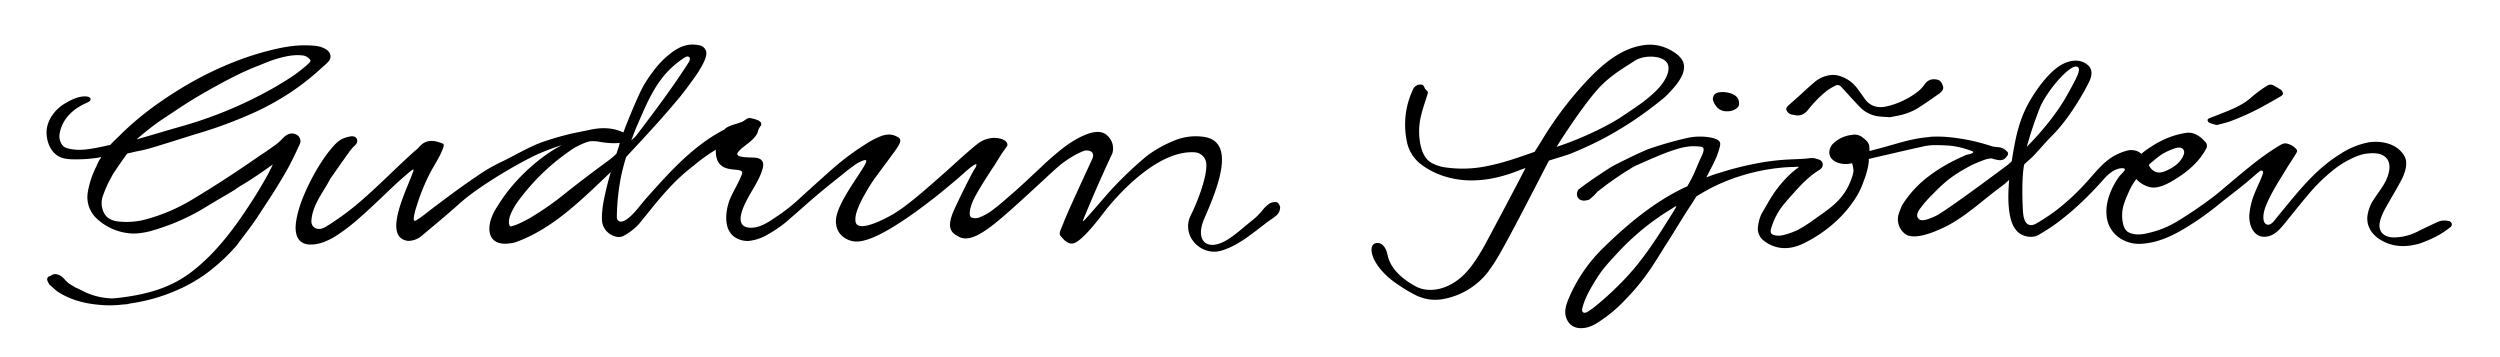
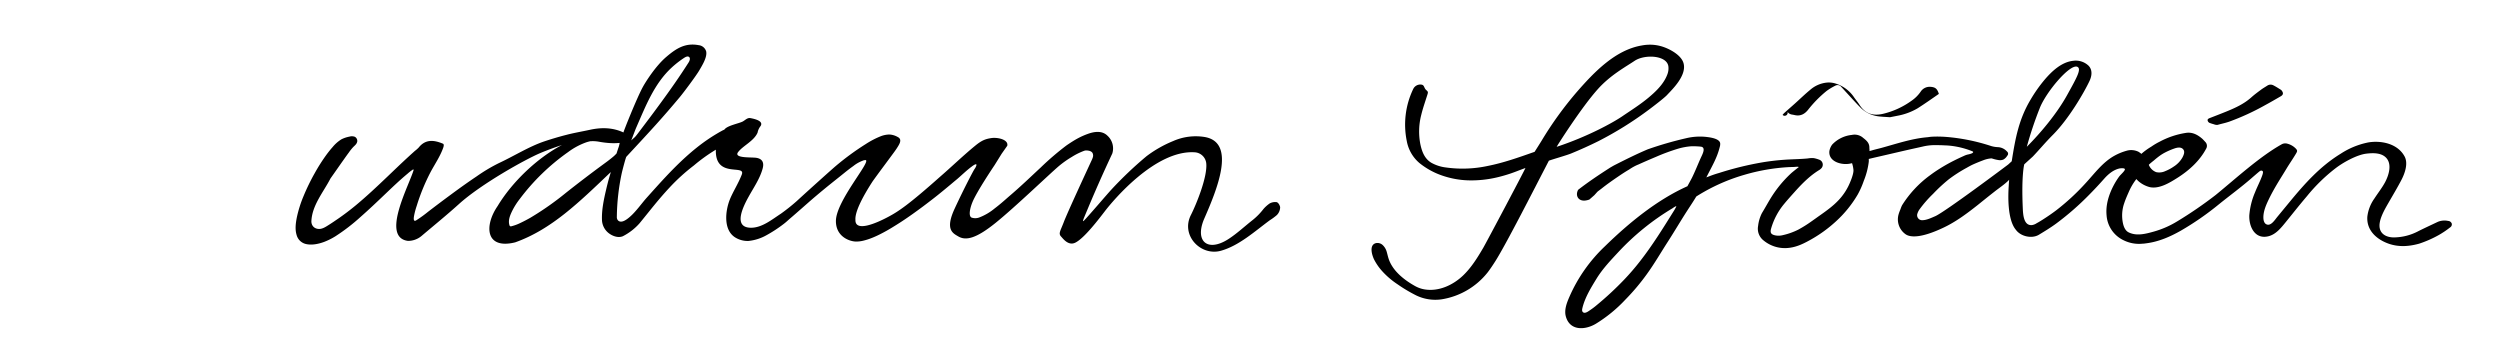
<svg xmlns="http://www.w3.org/2000/svg" id="Lager_1" data-name="Lager 1" viewBox="0 0 1309.61 187.09">
-   <path d="M173.13,29.23a4.78,4.78,0,0,0-2.43-3.42,9.87,9.87,0,0,0-1.71-.88,14.26,14.26,0,0,0-4-.94c-8-.78-15.09.31-22.8,2.2a153.13,153.13,0,0,0-20.06,6.45,181.78,181.78,0,0,0-19.38,9.09,206.06,206.06,0,0,0-18,11.11A158.12,158.12,0,0,0,67.73,66.2q-2.58,2.34-5.05,4.8c-1.61,1.6-3.31,3.09-4.82,4.81-.25.28-.68.21-1,.26s-.93.22-1.39.33c-1,.24-2.09.47-3.14.68-5.29,1.06-11,2.1-16.29.77l-1-.28a4.43,4.43,0,0,1-2.49-1.73,7.68,7.68,0,0,1-1.33-5.78,19,19,0,0,1,4.17-9,22.71,22.71,0,0,1,5.13-4.55,33,33,0,0,1,2.93-1.72c1-.54,2.17-.93,3.13-1.54a1.86,1.86,0,0,0,.81-.94c.54-1.58-2-1.83-3-1.82-3.65,0-7.54,2-10.62,3.86-5,3-9.21,8.66-9.37,14.61-.14,5,2,10.76,6.71,13.14C34,83.57,37.8,83.48,41,83.46a74.46,74.46,0,0,0,10.85-.92c1.58-.63,1.25-.3.09,1.52a29.05,29.05,0,0,0-1.53,3.24A47.21,47.21,0,0,0,46,100.62a15.36,15.36,0,0,0,4.44,13.65,29,29,0,0,0,20.27,8.07A39.51,39.51,0,0,0,81,120.42a112.1,112.1,0,0,0,26.77-11.94c2.82-1.73,5.67-3.41,8.52-5.08l2.15-1.25,2.15-1.28c.72-.42,1.43-.86,2.15-1.29.84-.61,1.7-1.2,2.57-1.78,2.15-1.27,4.28-2.57,6.38-3.93,3.47-2.24,6.84-4.62,10.21-7l1-.72c-.49,1.15-.88,1.87-1.15,2.41-.4.8-.76,1.59-1.18,2.37-1,1.81-2,3.6-3.06,5.38q-3,5.24-6.35,10.31c-8.58,13.2-17.91,25.75-30.38,35.47-11,8.56-23.05,11.91-36.91,13.74-1.52.2-3.25.38-5.07.49a36.49,36.49,0,0,1-14-3.18c-1.55-.74-3.06-1.57-4.63-2.27l-.77-.32c-.8-.54-1.62-1-2.47-1.51l-.47-.26-.17-.14a21.77,21.77,0,0,1-2.07-1.89,18.9,18.9,0,0,0-1.85-1.84c-1.5-1.18-3.74-1.87-5.46-.71a3.87,3.87,0,0,0-.54.46l-.18,0A1.67,1.67,0,0,0,24.84,147a6.06,6.06,0,0,0,.6,1.26,1.19,1.19,0,0,0,.13.25,1.89,1.89,0,0,0,.9,1.06l.16.1c.21.19.4.41.61.6a4.28,4.28,0,0,0,.58.45,17.19,17.19,0,0,0,3,2.46c7.47,4.65,15.82,6.31,24.47,6.72a55.22,55.22,0,0,0,8.72-.35c1-.06,1.91-.14,2.85-.25a2.42,2.42,0,0,0,.71-.2L68,159a94.14,94.14,0,0,0,28.5-8.74A78.28,78.28,0,0,0,109.76,142c.59-.45,1.17-.91,1.75-1.38a106.38,106.38,0,0,0,9.18-8.43c.63-.67,1.26-1.37,1.9-2.08a14.23,14.23,0,0,0,1.33-1.47c4.33-5.87,8.82-11.4,12.53-17.39.46-.72.94-1.44,1.41-2.15,2.84-4.31,5.76-8.7,8.47-13.26.39-.63.78-1.27,1.16-1.91,1.14-1.92,2.27-3.86,3.36-5.82l1-1.88c1.63-3.14,3.18-6.33,4.62-9.57a8.21,8.21,0,0,0,.94-2.4A4,4,0,0,0,156,71a4.93,4.93,0,0,0-5.1-.63,8.81,8.81,0,0,0-1.73,1.08,16.44,16.44,0,0,0-1.51,1.5A28,28,0,0,1,144.16,76l-4,2.84L138.43,80c-3.44,2.28-6.69,4.54-10.3,7l-1.72,1.16c-2.3,1.55-4.6,3.08-6.92,4.59q-9.18,6-18.58,11.65A94.29,94.29,0,0,1,77.2,114.7,39.32,39.32,0,0,1,61.79,116c-5-.64-7.62-3.11-8.45-8.09a12.47,12.47,0,0,1,.17-4.09A66.09,66.09,0,0,1,56.15,97c.11-.22.21-.45.31-.67.92-1.77,1.85-3.54,2.82-5.28,2.35-3.54,4.74-7,7.26-10.46.23-.32,1.85-.52,2.27-.64,1-.25,1.92-.46,2.88-.68C77,78.37,82.26,76.55,87.41,75c5.35-1.65,10.67-3.39,16-5l.32-.09a235.08,235.08,0,0,0,28.86-10.7,138.14,138.14,0,0,0,20.26-11.24,132.6,132.6,0,0,0,12.59-9.67c1.23-1.07,2.45-2.15,3.63-3.27a34,34,0,0,0,3-2.79A4.15,4.15,0,0,0,173.13,29.23ZM162.6,32a.14.14,0,0,1,0,.06,2.12,2.12,0,0,1-.47.74,30.79,30.79,0,0,1-3.33,2.92c-1.38,1.17-2.82,2.27-4.29,3.32-3,2.13-6.13,4-9.29,5.91A218.23,218.23,0,0,1,94.05,66.47C89,67.9,72.76,72.73,71.58,73c1.38-1.3,6.2-5.22,8.63-7.06,4.09-3.09,7.43-5.1,11.7-8,4.58-3.06,9.24-6,14-8.75l1.29-.74c8.77-5,18.38-10.26,27.85-13.92,3.22-1.25,6.33-2.66,9.65-3.64,4.15-1.22,8.88-2.36,13.23-1.9a5.7,5.7,0,0,1,3.72,1.46C162.1,30.86,162.76,31.37,162.6,32Z" />
  <path d="M668.75,105.89a6.07,6.07,0,0,0-3.62.67,17.61,17.61,0,0,0-3.21,2.85,33.94,33.94,0,0,1-5.53,5.7c-4.23,3.3-8.65,7.46-13.17,10.3-10.59,6.66-17.36,1.1-12.53-10.53,6.77-15.47,17-40,.62-43.07a29.25,29.25,0,0,0-16.78,2.09,62.2,62.2,0,0,0-13.95,7.94,199.64,199.64,0,0,0-18.35,17.43c-2,2.13-12.63,14.61-14.39,16.28-1,1-.22-.91.07-1.6,5.85-14.14,10.16-23.71,14.77-33.57a9,9,0,0,0-2.6-9.34c-2.77-2.7-6.76-2.14-10.12-.94a38.59,38.59,0,0,0-5.05,2.21c-1.9,1-4,2.33-6.27,3.89a145.85,145.85,0,0,0-13.47,11.55c-4.65,4.3-10.52,10-16.9,15.39-2.36,2.1-4.75,4.17-7.27,6.08a28.6,28.6,0,0,1-7.84,4.63A6,6,0,0,1,509,114c-1.81-.75-.86-5,.37-8C511.58,100.44,521,86.51,521,86.51l3.73-6,2.92-4.15c.74-3.3-5.18-4.57-8.54-4-2.95.46-4.93,1.23-8.29,4-6.12,5-12.53,11.18-18.25,16.12-16.41,14.6-21.91,18.27-27.05,21-6.56,3.54-17.67,8.29-17.41,1.63-.26-3.84,3.11-11,9-20.1,3.78-5.27,7.69-10.42,11.51-15.65a36.19,36.19,0,0,0,2.07-3.14c.52-.91,1.19-2.18.78-3.27a2.09,2.09,0,0,0-1-1.06,9.81,9.81,0,0,0-4.61-1.43,13.18,13.18,0,0,0-4.46.9,45.08,45.08,0,0,0-7.88,4.11A138.13,138.13,0,0,0,437.77,87c-1.36,1.13-12.56,11.14-20.44,18.37a100.44,100.44,0,0,1-8.27,6.58c-4.63,3-9.91,7.42-15.74,7.35-9.63-.11-3.85-11.37-1.23-16.13s6-9.6,7.41-14.86c.86-3.09-.11-5.11-3.26-5.63-2.56-.42-12.11.34-9.59-3s8.28-5.77,10.2-10.19a7.88,7.88,0,0,1,1.57-3.45c1.8-2.78-3.54-3.84-5.44-4.19-1.61-.19-2.66,1.18-4,1.85-2,1-7.95,2.09-9.41,4.07-.17.23-.79.42-1.05.56l-1.22.67c-.77.43-1.53.88-2.28,1.33q-2.22,1.34-4.35,2.79c-8.08,5.54-15.19,12.34-21.89,19.46-3.4,3.62-6.71,7.34-10,11-2.88,3.24-5.55,7.17-8.81,10-1.36,1.18-4.37,3.68-6.2,1.91a2.52,2.52,0,0,1-.64-1.84,115.36,115.36,0,0,1,2.55-22.82c.25-1.22,2.12-8.38,2.43-8.71,13.46-14.48,18.8-20.26,28.09-31.36,2-2.41,8.61-11.24,10.18-14,1.47-2.53,4.19-6.85,3.54-9.85a4.6,4.6,0,0,0-3.9-3.25c-7-1.31-11.71,1.63-17,6.16-5.53,4.71-10.7,12.89-12.22,15.65-3.22,5.84-10.37,23.84-10.2,23.92C321,66.79,315.11,66.66,309,68c-4,.87-8,1.55-11.94,2.55S289.2,72.7,285.32,74c-8.05,2.67-16.28,7.88-24,11.45a87.64,87.64,0,0,0-11.72,7c-4.67,3.12-9.22,6.4-13.74,9.74q-5.83,4.3-11.58,8.71a65.92,65.92,0,0,1-6.26,4.53c-1.64,1-1.28-1.43-1.13-2.28a36.32,36.32,0,0,1,1.37-5.21,104.8,104.8,0,0,1,7.4-18c2.09-3.88,4.63-7.62,6.22-11.75.22-.58,1.08-2.52.15-2.92-4.75-2-9.15-2.41-12.68,2a16.21,16.21,0,0,1-2,1.77l-2.08,1.87q-2.07,1.89-4.11,3.8c-2.73,2.56-5.43,5.15-8.14,7.74-5.41,5.16-10.85,10.29-16.6,15.07q-4.51,3.73-9.34,7.07c-1.48,1-3,2.06-4.49,3s-3,2-4.66,2.29c-2.59.37-4.71-1.12-4.82-3.8.27-8.46,6.27-15.35,10-22.58,2.4-3.38,4.75-6.8,7.16-10.18.81-1.15,1.62-2.29,2.46-3.41a24.7,24.7,0,0,1,2.36-2.94c.42-.42.87-.8,1.25-1.25a3.38,3.38,0,0,0,.8-1.56,2.44,2.44,0,0,0-1.31-2.52,4.47,4.47,0,0,0-2.78-.07,15.71,15.71,0,0,0-4.18,1.4,18.7,18.7,0,0,0-4.67,4.12c-1.06,1.18-2.05,2.43-3,3.7a94.92,94.92,0,0,0-6.38,10,109.51,109.51,0,0,0-5.72,11.73,62.08,62.08,0,0,0-3.62,11.44c-.58,2.94-1,6.18-.11,9.1a6.58,6.58,0,0,0,4.82,4.75c3.06.75,6.67,0,9.58-1.08a34.57,34.57,0,0,0,6-3,100.44,100.44,0,0,0,13-10c4.46-3.92,8.76-8,13.07-12.12,3.79-3.6,7.56-7.23,11.58-10.56a25.53,25.53,0,0,1,3-2.32l.28.24c-2.27,8-17.34,35.34-3,37.22a11,11,0,0,0,7-2.48c6.57-5.57,13.27-11,19.66-16.77,11.66-10.56,34.94-23.52,42.76-26.8,3.71-1.56,7.46-2.92,11.27-4.18-12.91,6.75-26.13,19.35-33.73,32-7,10.17-6.47,22.87,9.2,19,18.94-6.73,33.38-20.87,50.19-36.92-.15.11-.21.6-.26.76q-.31,1-.6,2-.93,3.3-1.7,6.64c-1.2,5.13-2.34,10.5-2.15,15.8a9.15,9.15,0,0,0,3.3,6.71c2.1,1.71,5.15,2.84,7.65,1.79A29.75,29.75,0,0,0,335,117c5.61-6.83,9.46-12,15.75-18.76a100.47,100.47,0,0,1,12.7-11.53A88.06,88.06,0,0,1,375,78.41c-.54,15.3,15.7,7.43,13.59,13-1.75,4.61-4.75,9.22-6.33,13.25-2.31,5.89-3.44,15.83,2.92,19.75a12.34,12.34,0,0,0,6.79,1.82,24,24,0,0,0,9.62-3.06,70,70,0,0,0,8.87-5.8c1.18-.87,2.25-1.9,3.36-2.86,2-1.69,3.91-3.4,5.87-5.1,2.57-2.25,5.12-4.53,7.73-6.73s5-4.18,7.57-6.25,4.87-3.87,7.28-5.83c1.55-1.25,3.12-2.48,4.75-3.63a17.86,17.86,0,0,1,4.91-2.79,3.43,3.43,0,0,1,1.52-.32c3.07.52-15.49,21.4-15.56,31.84-.07,8.17,6.94,10.69,10.27,10.83a15.16,15.16,0,0,0,3.91-.41,31.63,31.63,0,0,0,4.55-1.44c1.71-.67,3.39-1.45,5-2.29,1.82-.93,3.61-1.93,5.37-3s3.73-2.29,5.55-3.49,3.76-2.53,5.6-3.84,3.68-2.65,5.49-4,3.51-2.67,5.24-4,3.24-2.57,4.84-3.87q2.14-1.75,4.28-3.54,1.8-1.52,3.59-3c2.48-2.14,4.83-4.46,7.47-6.4a9.83,9.83,0,0,1,1.51-1c1-.5,1.09,0,.83.64a5.78,5.78,0,0,1-.81,1.55l-.19.29c-.75,1.16-5.65,10.5-10.35,20.67-5,10.86-1,12.73,2,14.47,4,2.34,9.42,1,19.45-7.08S549.41,91.51,554.68,87a51.32,51.32,0,0,1,6.81-4.81,33.91,33.91,0,0,1,6.14-3.08,4,4,0,0,1,1.16-.3c1.18,0,2.79.19,3.49,1.28a3,3,0,0,1,.14,2.48,9.72,9.72,0,0,1-.56,1.38c-1.94,4.21-12.76,27.51-14.61,32.42-1.76,4.66-3,5.95-1.3,7.66.93,1,3.8,5,7.51,3,4.67-2.42,12.15-12.27,15.34-16.42,4.44-5.78,26.51-32.1,47-30.83a6.44,6.44,0,0,1,6.08,5.71c.76,7-5.2,21.54-8,27.08-5.51,10.75,5.14,21.72,15.67,18.79,9.54-2.67,17.7-10.15,25.65-16a29.93,29.93,0,0,0,3.66-2.69,6,6,0,0,0,1.74-4C670.59,107.9,669.77,106.14,668.75,105.89ZM333.41,66.55c4.89-11.14,9.37-22.83,18.53-31.23a49.47,49.47,0,0,1,6.54-5.07c.78-.5,1.86-1,2.55-.35s.26,1.93-.29,2.79C356.09,40,351.13,47.07,346,54.05q-3.82,5.24-7.74,10.41l-3.91,5.18c-.53.7-1.05,1.4-1.65,2.06-.46.5-1.73,1.48-2.06,1.93C332,70.21,332.66,68.25,333.41,66.55Zm-11.79,15.2c-.73.65-2.7,2.21-3.49,2.79l-2.64,1.94q-9.51,7-18.8,14.34a154.66,154.66,0,0,1-18.9,13.27q-2.51,1.43-5.12,2.67a23.19,23.19,0,0,1-4.75,1.76,1,1,0,0,1-.66,0,.92.92,0,0,1-.4-.6c-.77-2.52.34-5.13,1.42-7.37a36.36,36.36,0,0,1,4-6.33A112.9,112.9,0,0,1,297.6,79.67a36.23,36.23,0,0,1,9.61-5.15c.63-.2,1.27-.37,1.92-.52a18.45,18.45,0,0,1,4.32.18,50.05,50.05,0,0,0,5,.69,34.25,34.25,0,0,0,6.16,0,13.81,13.81,0,0,1-.74,2.76c-.16.46-.9,2.77-.9,2.77S322.21,81.22,321.62,81.75Z" />
-   <path d="M938.6,60c.57.07,1.14.2,1.7.32,2.83.6,5-.54,6.77-2.7a61.91,61.91,0,0,1,9.74-9.94,31,31,0,0,1,4.56-2.77,2.44,2.44,0,0,1,3.16.61c1,1.07,2,2.19,3,3.27,2.29,2.48,4.52,5,6.91,7.41a16.06,16.06,0,0,0,9.1,4.68c2.24.33,4.51.37,6.52.53,1.46-.29,2.63-.51,3.79-.75a32.21,32.21,0,0,0,10.66-3.91c3.79-2.4,7.45-5,11.15-7.56a9.92,9.92,0,0,0,1.47-1.36,2.61,2.61,0,0,0,.71-2.6c-.83-2.61-1.74-3.54-4.44-3.71a5.64,5.64,0,0,0-5.13,2.59,18.44,18.44,0,0,1-4.79,4.74,42.17,42.17,0,0,1-14.92,6.82c-5.18,1.19-9.27,0-12.3-4.74-.94-1.47-2.08-2.79-3.06-4.23a18,18,0,0,0-9.26-6.83,11.71,11.71,0,0,0-4.88-.56,15.62,15.62,0,0,0-8.63,3.8c-2.74,2.25-5.29,4.74-7.93,7.11-1.8,1.62-3.64,3.2-5.44,4.82a6.86,6.86,0,0,0-1.08,1.2A1.53,1.53,0,0,0,936,58,3.63,3.63,0,0,0,938.6,60Z" />
+   <path d="M938.6,60c.57.07,1.14.2,1.7.32,2.83.6,5-.54,6.77-2.7a61.91,61.91,0,0,1,9.74-9.94,31,31,0,0,1,4.56-2.77,2.44,2.44,0,0,1,3.16.61c1,1.07,2,2.19,3,3.27,2.29,2.48,4.52,5,6.91,7.41a16.06,16.06,0,0,0,9.1,4.68c2.24.33,4.51.37,6.52.53,1.46-.29,2.63-.51,3.79-.75a32.21,32.21,0,0,0,10.66-3.91c3.79-2.4,7.45-5,11.15-7.56c-.83-2.61-1.74-3.54-4.44-3.71a5.64,5.64,0,0,0-5.13,2.59,18.44,18.44,0,0,1-4.79,4.74,42.17,42.17,0,0,1-14.92,6.82c-5.18,1.19-9.27,0-12.3-4.74-.94-1.47-2.08-2.79-3.06-4.23a18,18,0,0,0-9.26-6.83,11.71,11.71,0,0,0-4.88-.56,15.62,15.62,0,0,0-8.63,3.8c-2.74,2.25-5.29,4.74-7.93,7.11-1.8,1.62-3.64,3.2-5.44,4.82a6.86,6.86,0,0,0-1.08,1.2A1.53,1.53,0,0,0,936,58,3.63,3.63,0,0,0,938.6,60Z" />
  <path d="M1157.36,64.33a21.29,21.29,0,0,0,2.34.76,4.43,4.43,0,0,0,1.82.34c.64-.11,1.3-.35,1.94-.5,1.44-.35,2.88-.71,4.28-1.19a126.21,126.21,0,0,0,18.69-8.58c2.81-1.52,5.58-3.12,8.35-4.73,1.29-.75,1.44-1.67.56-2.87a2,2,0,0,0-.54-.55c-1.3-.8-2.58-1.64-3.94-2.33a3.11,3.11,0,0,0-3.18.2c-1,.65-2.12,1.29-3.1,2-1.78,1.33-3.58,2.64-5.23,4.12-3.77,3.38-8.24,5.44-12.82,7.32-3,1.23-6,2.37-9,3.54-.58.23-1.21.56-1.08,1.24A1.87,1.87,0,0,0,1157.36,64.33Z" />
-   <path d="M904.78,58.29a7.65,7.65,0,0,0,5.07-1.66A2.85,2.85,0,0,0,911,54.06a5,5,0,0,0-3-4.58,13,13,0,0,0-7.47-1.11c-2.49.35-3.83,2.44-3,4.65C898.61,55.88,900.94,58.48,904.78,58.29Z" />
  <path d="M837.35,73.92a184.56,184.56,0,0,0,26.52-16.55c1.73-1.28,7.92-6,9.39-7.59,2.63-2.85,10.32-10.07,8.69-16.52-1.05-4.17-6.67-7.27-10.4-8.6A21.5,21.5,0,0,0,863,23.45a22.06,22.06,0,0,0-2.8.34c-14,2.29-25.18,14.07-34.09,24.27a185.59,185.59,0,0,0-18.63,25.78c-1,1.64-2.59,4.12-3.6,5.71l-.75.25c-7.8,2.75-15.62,5.51-23.75,7.12a62.82,62.82,0,0,1-22.12.78,20.53,20.53,0,0,1-7.5-2.46c-3.52-2.14-4.88-5.8-5.71-9.67a34.85,34.85,0,0,1,.48-15.44c.86-3.55,2.09-7,3.19-10.49.43-1.38.41-1.59-.6-2.47-1.24-1.07-.89-2.59-2.46-2.84a4.12,4.12,0,0,0-4.34,2.26,43,43,0,0,0-3.38,27.33,19.7,19.7,0,0,0,6.63,11.49,39,39,0,0,0,11.8,6.52,46.33,46.33,0,0,0,13.49,2.54,58.45,58.45,0,0,0,15.31-1.54,76.81,76.81,0,0,0,7.43-2.14c1.22-.43,2.44-.87,3.64-1.35.66-.26,3.85-1.44,3.85-1.44.06.34-20.59,39.23-22.08,41.78-3.05,5.21-6.26,10.41-10.62,14.57-5.18,4.94-12.53,8.38-19.81,7.3a15.18,15.18,0,0,1-5.11-1.7c-5.82-3.2-12.09-8.08-14.13-14.66-.38-1.21-.63-2.46-1-3.66a7.6,7.6,0,0,0-2-3.23,4,4,0,0,0-3.51-1.05c-3.8.9-2.12,6.35-1,8.62a28.45,28.45,0,0,0,3.91,5.73,42,42,0,0,0,8.38,7.24,77.38,77.38,0,0,0,9.75,5.81,23,23,0,0,0,13.25,2.06,38.45,38.45,0,0,0,24.09-14c1.49-1.94,2.85-4,4.16-6.06,5.62-8.9,19.83-36.82,28-52.57,1.73-.66,9.1-2.76,11.55-3.74Q830.23,77.45,837.35,73.92Zm-.1-27.49c6.47-7.13,14.17-11.31,19-14.54,5.27-3.56,16.95-3,17.72,2.89a8.58,8.58,0,0,1-.5,4.09,18.24,18.24,0,0,1-1.34,2.87c-2.1,3.68-5.4,6.76-8.59,9.43-4.34,3.62-9.14,6.63-13.81,9.81-4.88,3.31-18.08,10.6-34.28,15.94C815.36,76.86,828.42,56.16,837.25,46.43Z" />
  <path d="M1284.35,117.16a2.12,2.12,0,0,0-1.88-1.43,9.09,9.09,0,0,0-5.45.49c-3.37,1.61-6.76,3.16-10.1,4.83a28,28,0,0,1-12.91,3.32c-3.2,0-6.66-1.26-7.39-4.79-.86-4.09,2.53-9.78,4.47-13.16,2.37-4.13,4.8-8.16,7-12.4,1.72-3.38,3.51-8.48,1.51-12.12-3.61-6.6-12-8.44-19-7.29a41.1,41.1,0,0,0-14.45,5.92c-10.89,6.67-19,15.85-27,25.57-2.07,2.51-4.12,5-6.21,7.53-1.25,1.51-3.37,5-5.7,3.87-1.36-.63-1.61-2.5-1.58-3.86.06-3.31,1.56-6.63,3-9.58,1.54-3.17,3.3-6.22,5.12-9.22,1.33-2.19,2.7-4.34,4-6.52,1.65-2.72,3.49-5.34,5.1-8.09.65-1.13.59-1.54-.31-2.47a9.39,9.39,0,0,0-4.24-2.46,3.89,3.89,0,0,0-3.13.32c-11.65,6.54-23.87,17.82-34.53,26.52a213.68,213.68,0,0,1-19.9,13.66,48.58,48.58,0,0,1-12.56,5.53c-4.21,1.18-9,2.45-13.15.38-1.8-.9-2.61-3-3-4.94a19.48,19.48,0,0,1,.69-10.28c.73-2.24,1.71-4.37,2.65-6.52a31,31,0,0,1,3.72-6.17l0,0a14.28,14.28,0,0,0,1.23,1.23,14.69,14.69,0,0,0,5.8,3c5,1.09,10.55-2.38,14.56-4.92,5.93-3.75,11.57-8.84,14.9-15.11a2.91,2.91,0,0,0-.39-3.66c-.49-.53-1-1.1-1.49-1.58-2.5-2.2-5.35-3.71-8.74-3.13a43,43,0,0,0-13.66,4.59,35.37,35.37,0,0,0-4.43,2.63,33.9,33.9,0,0,0-5.2,3.79c.12-.1-1.41-1.12-1.58-1.19a8.68,8.68,0,0,0-6.29-.43,29.35,29.35,0,0,0-6.22,2.57c-6.11,3.39-10.29,9.16-14.94,14.21a118.33,118.33,0,0,1-15.69,14.49c-2.23,1.68-4.53,3.24-6.88,4.74-1.06.67-2.13,1.33-3.23,1.92a6,6,0,0,1-2.38.95c-4.46.48-4.73-5.66-4.87-8.89-.78-17.52.79-22.95.79-22.95l4.48-4.07c3.65-3.84,6.46-7.29,10.6-11.45,8.27-8.32,16.2-22,19.09-28.12,1.21-2.56,1.66-5.63-.39-7.89a9.72,9.72,0,0,0-8.15-2.68c-6.11.64-11.21,5.48-15,9.93a76.11,76.11,0,0,0-7.39,10.51c-6.16,10.35-7.95,20.34-9.82,32.19-1.16,1.08-1.85,1.7-1.85,1.7s-33.35,25.05-38.31,27.11c-2,.85-4.32,2-6.58,2.06a2.6,2.6,0,0,1-2.63-3.56,7.57,7.57,0,0,1,1.15-2.22,61.62,61.62,0,0,1,7-8,85.33,85.33,0,0,1,8.26-7.65,74,74,0,0,1,9.33-6c1-.57,2-1.13,3.09-1.65,1.85-.84,3.72-1.6,5.61-2.31a14.62,14.62,0,0,1,4.38-1l.41.12a20.91,20.91,0,0,0,3.48.81,4.68,4.68,0,0,0,2.22-.28,5.24,5.24,0,0,0,2.07-2,1.49,1.49,0,0,0-.14-2.28,6.79,6.79,0,0,0-4.86-2.25,14.32,14.32,0,0,1-3.38-.57,101.11,101.11,0,0,0-23.89-4.81c-1.77-.12-3.56-.18-5.34-.15-.72,0-1.45.05-2.17.09s-1.41.2-2.13.26c-8.21.7-16.2,3.46-24.11,5.61-1.69.46-3.45.83-5.11,1.36-.19,0-.81.24-1,.27,0-.07,0-.65,0-.72s-.07-.8-.07-.84c.09-2.43-1.19-3.76-3.17-5.28a6.75,6.75,0,0,0-6-1.62,16.41,16.41,0,0,0-10.31,5.06,7.94,7.94,0,0,0-1.48,3.49c-.5,5.59,6.59,7.39,10.89,6.47l1-.22a16.28,16.28,0,0,1,.73,3.53c.17,2.17-1.75,6.64-2.71,8.57-4,8-10.11,11.86-17.17,16.89l-1.92,1.36a65.69,65.69,0,0,1-7.11,4.47,35,35,0,0,1-8,2.86,9,9,0,0,1-4,.15c-2.21-.45-2.86-1.35-2.24-3.53a35.4,35.4,0,0,1,6.88-13c1.93-2.34,4-4.6,6-6.85,3.72-4.09,7.62-8,12.38-10.89a4.13,4.13,0,0,0,.9-.72,2.76,2.76,0,0,0-1-4.69,15.78,15.78,0,0,0-2.76-.79,12,12,0,0,0-3.1.15c-4,.4-8,.4-12.07.68s-7.94.74-11.87,1.39a167.46,167.46,0,0,0-22.6,5.55A54.66,54.66,0,0,0,895,92.5c-.24.1-1,.3-1.18.52,2.84-5.71,5.66-10.22,7.07-16.06A4.83,4.83,0,0,0,901.1,75c-.43-2.58-5.89-3.13-7.91-3.34a31.06,31.06,0,0,0-9.89.74,186.76,186.76,0,0,0-20.08,5.8c-6,2.52-11.85,5.47-17.68,8.42-.7.39-1.39.79-2.08,1.19l-.85.55c-5.44,3.51-10.81,7.1-15.91,11.07-1.64,3,.08,6.09,3.82,5.61a9.58,9.58,0,0,0,1.89-.45,1.76,1.76,0,0,0,.2-.09c.87-.75,1.73-1.5,2.58-2.26,2.48-2.72,1-1.28,3.92-3.57,2.67-2.12,5.49-4.1,8.28-6,2-1.36,3.94-2.65,6-3.85.66-.45,1.33-.87,2-1.26l0,0a.71.71,0,0,1,.21-.11,21.31,21.31,0,0,1,2.77-1.32c3-1.37,6.1-2.7,9.18-4a104.91,104.91,0,0,1,11.84-4.34,34.73,34.73,0,0,1,6.22-1.14,36.84,36.84,0,0,1,5.24.16c3.13.28.81,4.29.05,6-1.57,3.5-2.89,6.91-4.57,10.31-.45.89-.94,1.75-1.37,2.56-.33.63-.69,1.25-1,1.87-16,7.17-30.73,19.27-43.25,31.49a81,81,0,0,0-18.56,26.39c-1.41,3.22-2.83,6.89-1.91,10.29,2.09,7.69,10.06,7.22,15.62,3.95A74.15,74.15,0,0,0,851.4,157a114.22,114.22,0,0,0,11.36-13.49c3.89-5.38,7.21-11.12,10.8-16.7,3.74-5.81,6.58-10.7,10.32-16.51,1.33-2.06,3-4.53,4.71-7.37,1.4-.9,2.82-1.74,4.27-2.56a97.64,97.64,0,0,1,21.07-8.84,102.62,102.62,0,0,1,22.53-3.95q1.69-.09,3.39-.12c.35,0,2.26-.3,2.43.09,0-.07-3.53,2.78-3.83,3.06-1.35,1.23-2.63,2.53-3.86,3.87a61.9,61.9,0,0,0-6.62,8.69c-1.74,2.78-3.28,5.66-5,8.47a19.43,19.43,0,0,0-2,6.75,7.77,7.77,0,0,0,2.84,7.55,17.5,17.5,0,0,0,13.33,3.9c4.38-.48,8.18-2.48,11.86-4.56a70,70,0,0,0,12.7-9.27,60.06,60.06,0,0,0,11.48-14.15,44.82,44.82,0,0,0,3.17-7.17,39.12,39.12,0,0,0,2.59-9.9c.07-.7,0-1.23,0-1.52l2.4-.58,4.69-1.08c5.44-1.24,10.86-2.54,16.31-3.75l2.76-.61,2-.45a27.81,27.81,0,0,1,5.74-.77c2,0,4.07,0,6.1.14.93,0,1.87.1,2.8.18a43.34,43.34,0,0,1,11.36,2.85,2.61,2.61,0,0,1,.52.32l0,.22a1.64,1.64,0,0,0-.14.22c-.21.42-2,.86-2.44.94a9.24,9.24,0,0,0-2.27.78q-2.64,1.17-5.22,2.47a90.58,90.58,0,0,0-9.94,5.82c-.89.61-1.76,1.24-2.62,1.88a56.74,56.74,0,0,0-14.58,15.64,13.68,13.68,0,0,0-.82,2c-.37.9-.74,1.8-1,2.72a9.52,9.52,0,0,0,3.64,10.5c2.55,1.78,8.38,2,19.87-3.47,6.5-3.06,12.29-7.4,17.91-11.84,3-2.42,6.06-4.88,9.12-7.27,1.44-1.12,2.93-2.17,4.37-3.3.72-.57,1.44-1.16,2.12-1.79a10.4,10.4,0,0,0,.86-.89c-.12,1.42-.19,2.6-.24,3.51-.3,4.6-.76,17.43,3.79,22.75,2.5,3.46,8.33,4.77,12,2.58,3.1-1.87,6.21-3.77,9.13-5.91a145.48,145.48,0,0,0,17.19-15c2.68-2.7,5.28-5.49,7.8-8.33,2.16-2.45,4.82-4.75,8.1-5.49.43-.1,3-.41,2.86.53s-2.37,2.8-3,3.7a37.63,37.63,0,0,0-2.87,4.6c-2.54,4.83-4.25,10.23-3.72,15.73a15.62,15.62,0,0,0,8.83,13,18.18,18.18,0,0,0,10.13,1.82c.69,0,1.39-.13,2.09-.22,6.34-.84,12.27-3.42,17.79-6.55a149.25,149.25,0,0,0,20-13.85c5.67-4.57,11.56-8.88,17.06-13.66.63-.56,3.53-3.06,4.19-3.58.45-.35,1.24-.77,1.79.08.18.27-.1,1.33-.25,1.78-1.08,3.14-2.65,6-3.86,9.1a38.1,38.1,0,0,0-3,12c-.27,6,2.94,12.84,10.1,11,3.85-1,6.49-4.33,8.88-7.26,4.53-5.57,6.65-8.34,11.3-13.82a90,90,0,0,1,14.61-14.3c4-3.14,11.42-7.31,16.51-7.88,3.32-.38,7.53-.53,10.11,2,3.44,3.39,1.56,9.31-.4,13-1.62,3-3.79,5.71-5.64,8.59a20.34,20.34,0,0,0-3.65,9.5c-.45,7.27,5.08,12,11.41,14.17,5,1.67,10.12,1.46,15.75-.1a58.28,58.28,0,0,0,10.34-4.56,46.51,46.51,0,0,0,5.83-3.93A1.87,1.87,0,0,0,1284.35,117.16ZM1128.37,84a40.63,40.63,0,0,1,3.77-2.94l1-.62a36.15,36.15,0,0,1,5.78-2.61c1.45-.51,3.48-1,4.67.32s.27,3.19-.36,4.4a13.56,13.56,0,0,1-4.52,4.7,22,22,0,0,1-4.43,2.38,7.39,7.39,0,0,1-4.78.54,6.71,6.71,0,0,1-3.84-3.78C1125.58,86.18,1128.1,84.23,1128.37,84Zm-59.9-27.26c3.3-8.53,16-23.58,19.78-21.72,2.24,1.11-.37,5.72-5.52,15-5.42,9.75-13.89,19.75-21,26.88A193.73,193.73,0,0,1,1068.47,56.74ZM878,108.42c-.24.46-.73,1.37-1,1.8-5.73,9.17-11.36,18.32-18,26.78a124.26,124.26,0,0,1-8.19,9.49,167,167,0,0,1-14.33,13.31,38.47,38.47,0,0,1-3.4,2.58c-.9.6-2.62,2-3.72,1.26-.78-.54-.61-1.5-.42-2.3,1.32-5.49,4.49-10.63,7.41-15.39,3.19-5.19,7.46-9.65,11.59-14.09a129.89,129.89,0,0,1,13.31-12.38,127.89,127.89,0,0,1,14.92-10.39,8.58,8.58,0,0,1,2-1.16C878.1,108,878,108.42,878,108.42Z" />
</svg>